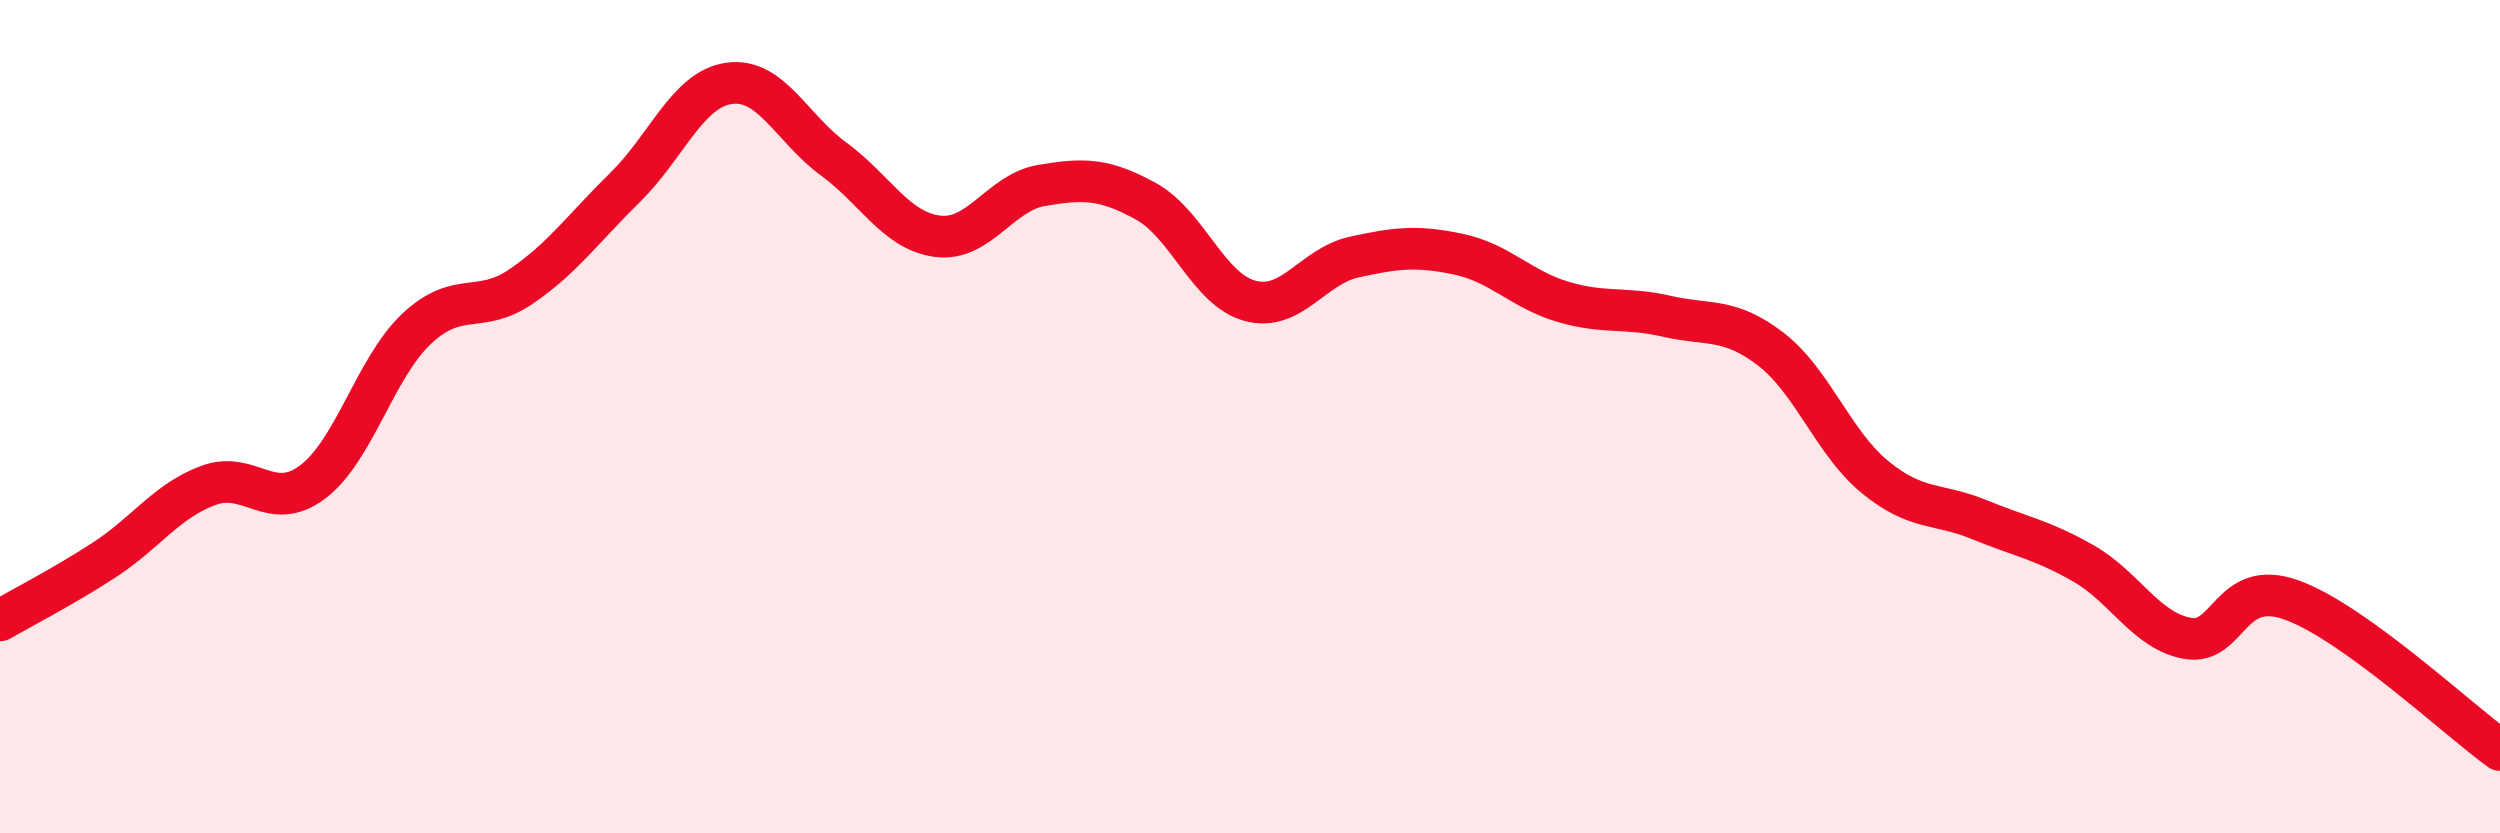
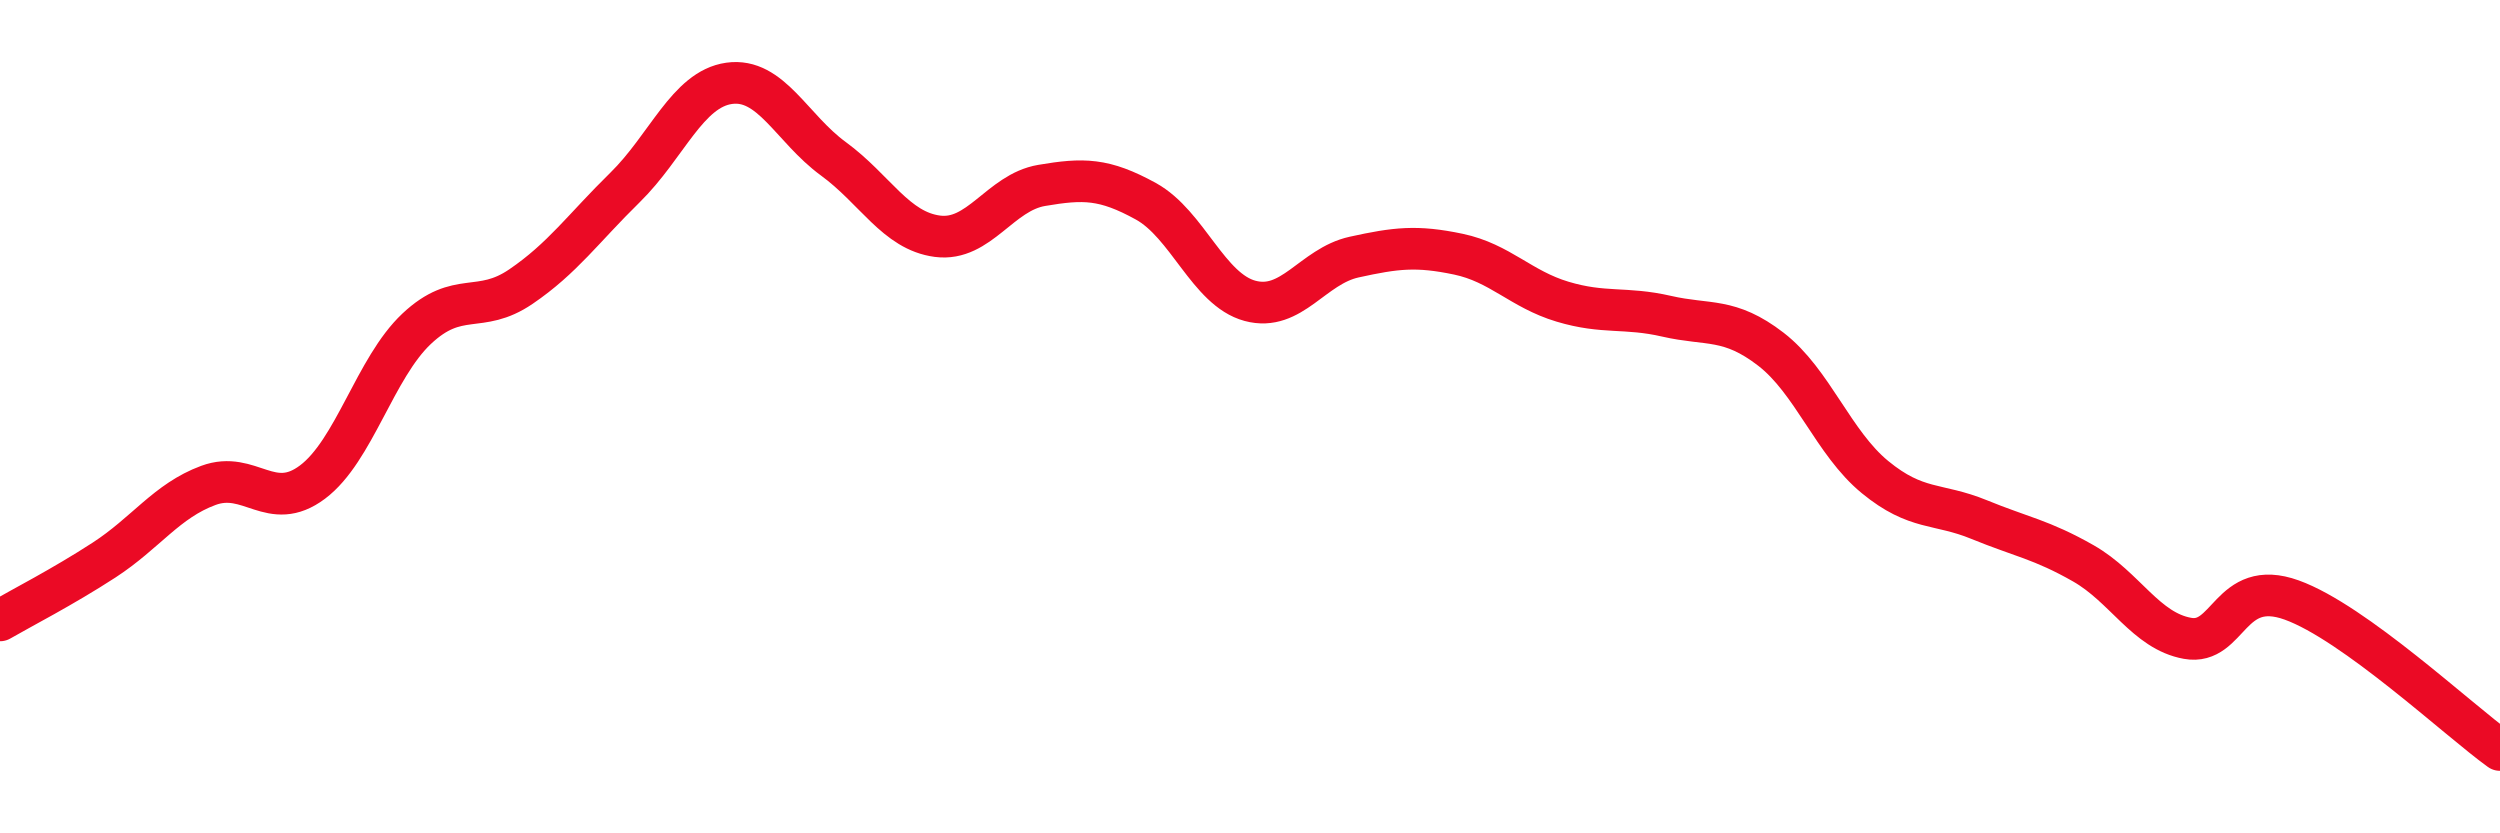
<svg xmlns="http://www.w3.org/2000/svg" width="60" height="20" viewBox="0 0 60 20">
-   <path d="M 0,14.89 C 0.5,14.6 1.5,14.09 2.5,13.44 C 3.5,12.79 4,12.02 5,11.65 C 6,11.28 6.5,12.32 7.5,11.57 C 8.5,10.82 9,8.83 10,7.89 C 11,6.95 11.5,7.56 12.5,6.88 C 13.5,6.2 14,5.48 15,4.5 C 16,3.52 16.5,2.14 17.5,2 C 18.5,1.86 19,3.08 20,3.81 C 21,4.54 21.5,5.54 22.5,5.67 C 23.5,5.8 24,4.62 25,4.45 C 26,4.28 26.5,4.28 27.5,4.83 C 28.5,5.38 29,6.95 30,7.22 C 31,7.49 31.5,6.39 32.5,6.17 C 33.5,5.95 34,5.89 35,6.1 C 36,6.31 36.5,6.94 37.5,7.24 C 38.5,7.54 39,7.36 40,7.59 C 41,7.82 41.5,7.61 42.5,8.38 C 43.5,9.15 44,10.63 45,11.45 C 46,12.27 46.5,12.06 47.5,12.47 C 48.5,12.88 49,12.95 50,13.52 C 51,14.09 51.5,15.14 52.5,15.32 C 53.5,15.5 53.5,13.86 55,14.4 C 56.5,14.94 59,17.28 60,18L60 20L0 20Z" fill="#EB0A25" opacity="0.1" stroke-linecap="round" stroke-linejoin="round" />
  <path d="M 0,14.89 C 0.5,14.6 1.5,14.09 2.5,13.44 C 3.5,12.79 4,12.02 5,11.65 C 6,11.28 6.5,12.32 7.5,11.57 C 8.5,10.82 9,8.83 10,7.89 C 11,6.95 11.5,7.56 12.5,6.88 C 13.5,6.2 14,5.48 15,4.5 C 16,3.52 16.5,2.14 17.5,2 C 18.5,1.86 19,3.08 20,3.81 C 21,4.54 21.5,5.54 22.5,5.67 C 23.5,5.8 24,4.62 25,4.45 C 26,4.28 26.5,4.28 27.5,4.83 C 28.5,5.38 29,6.95 30,7.22 C 31,7.49 31.5,6.39 32.5,6.17 C 33.5,5.95 34,5.89 35,6.1 C 36,6.31 36.5,6.94 37.5,7.24 C 38.5,7.54 39,7.36 40,7.59 C 41,7.82 41.5,7.61 42.5,8.38 C 43.5,9.15 44,10.63 45,11.45 C 46,12.27 46.5,12.06 47.5,12.47 C 48.5,12.88 49,12.95 50,13.52 C 51,14.09 51.5,15.14 52.5,15.32 C 53.5,15.5 53.5,13.86 55,14.4 C 56.5,14.94 59,17.28 60,18" stroke="#EB0A25" stroke-width="1" fill="none" stroke-linecap="round" stroke-linejoin="round" />
</svg>